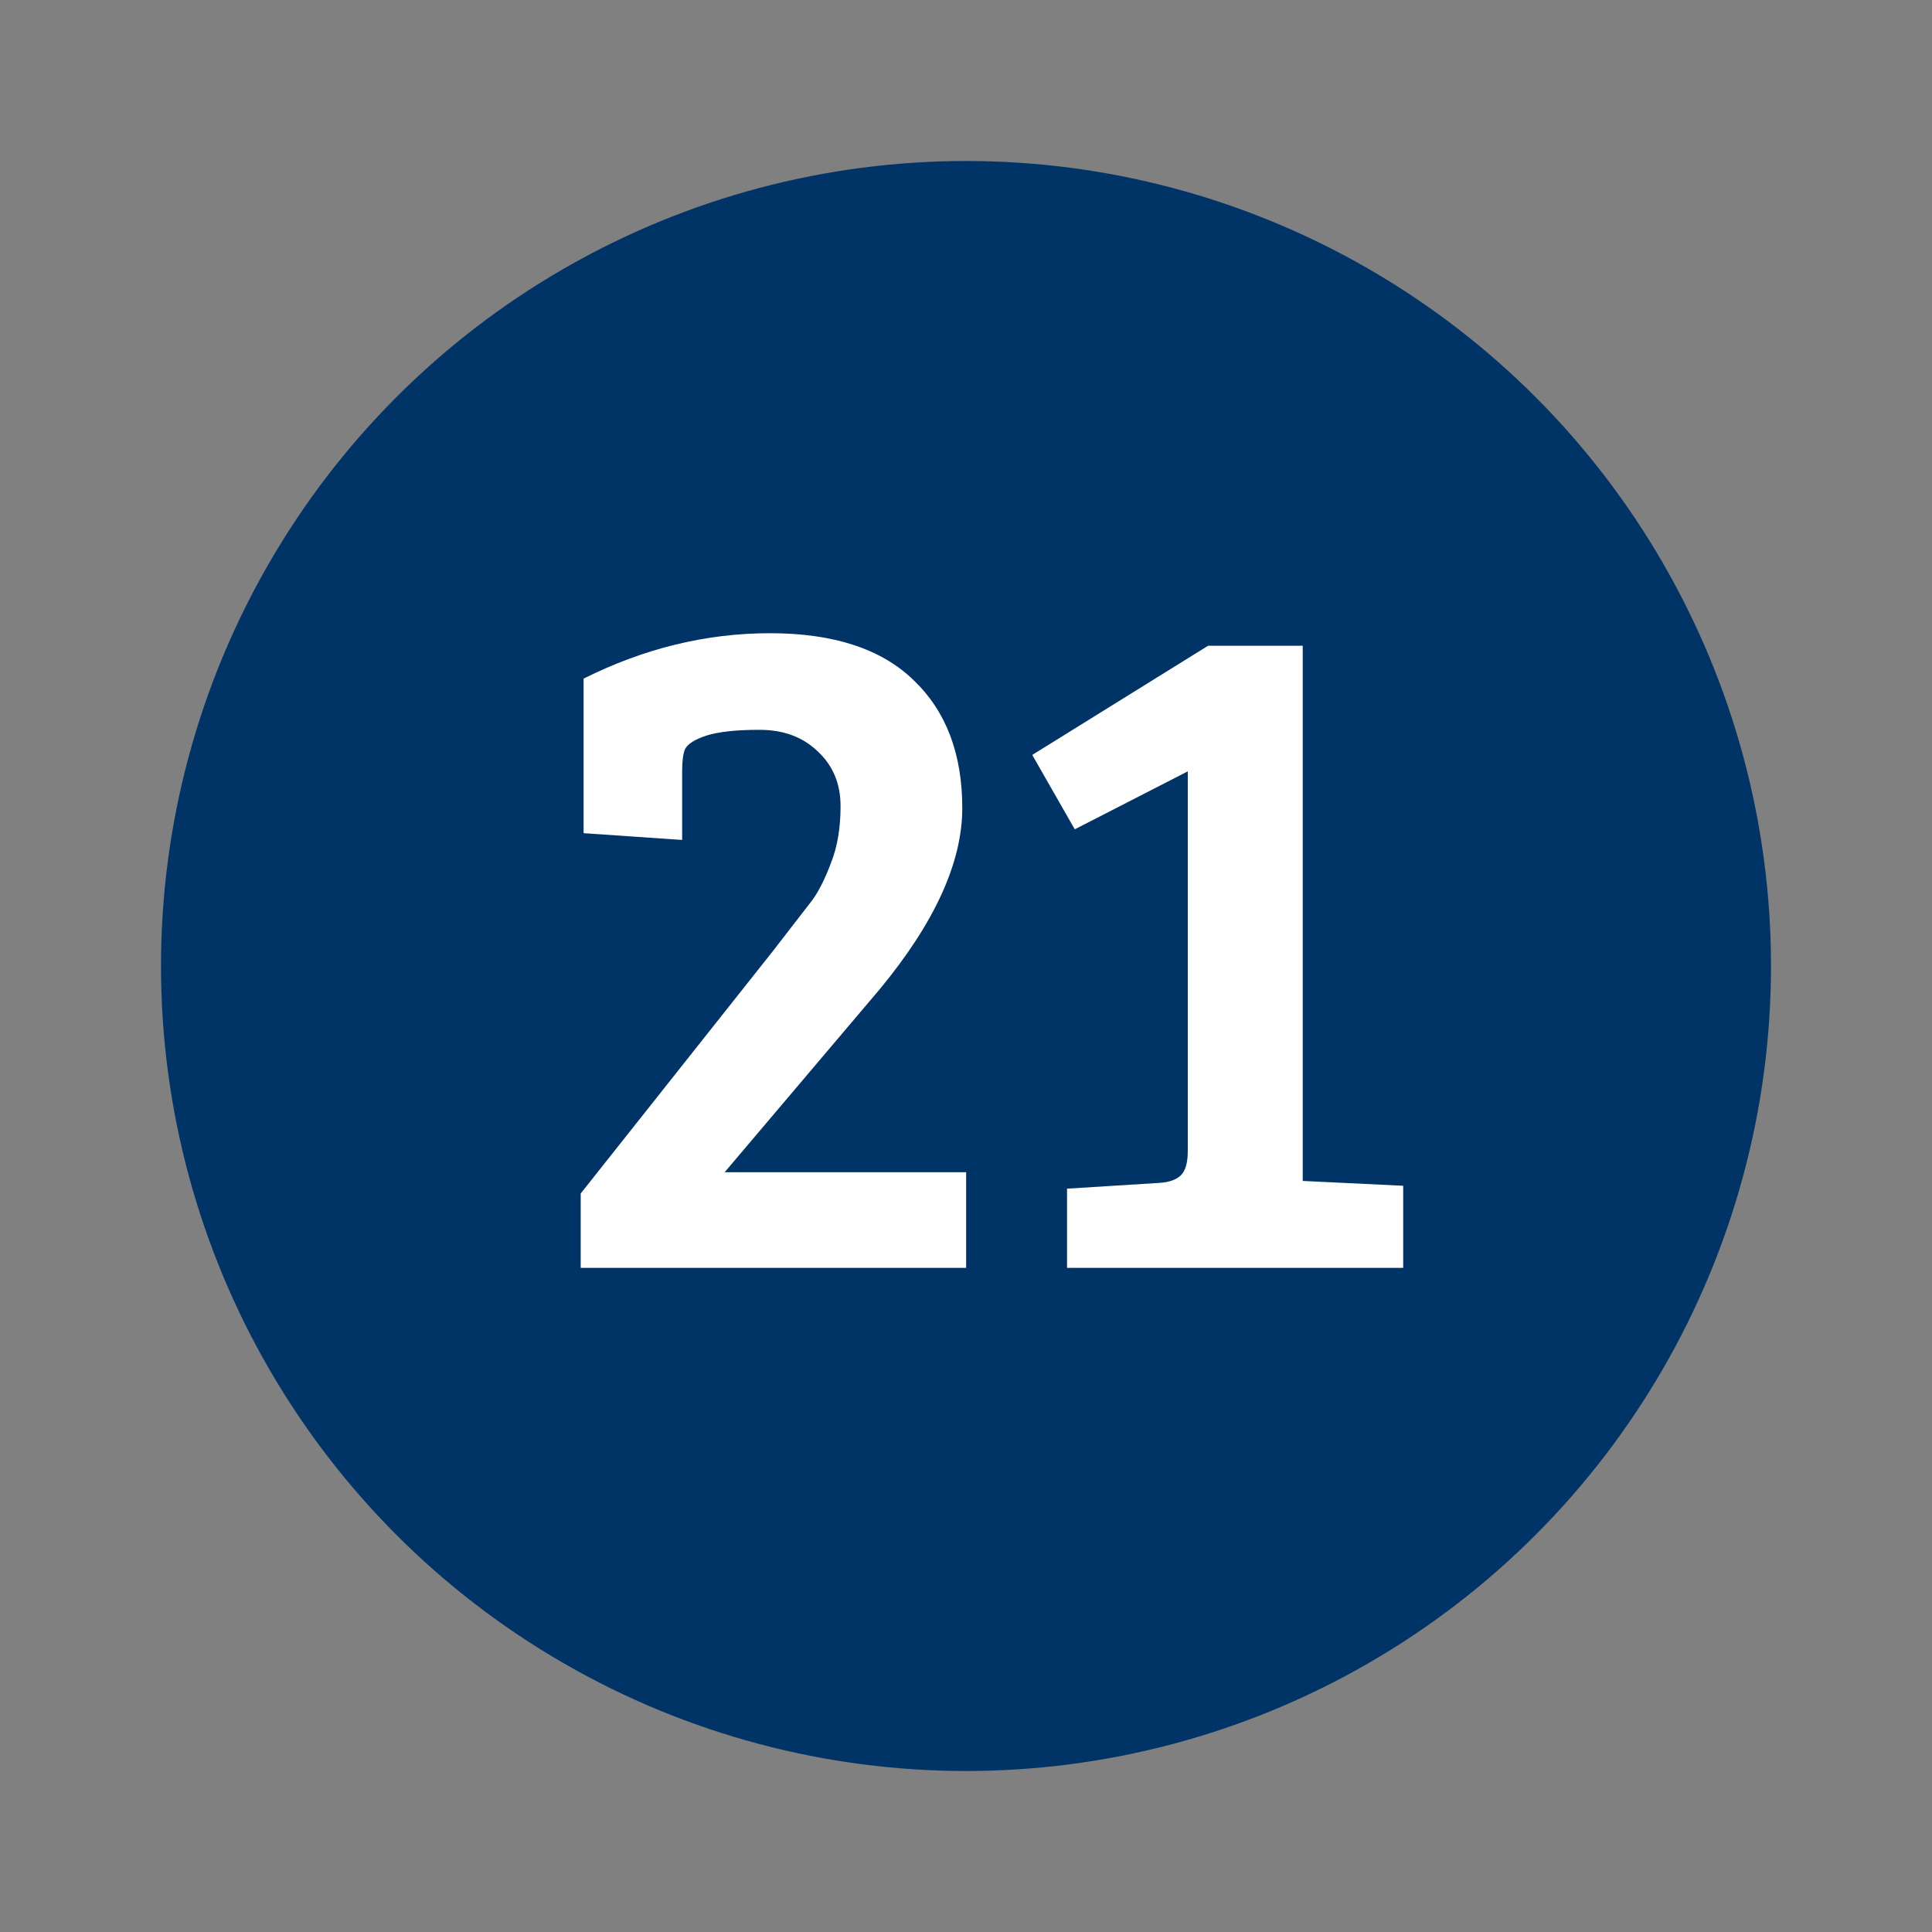
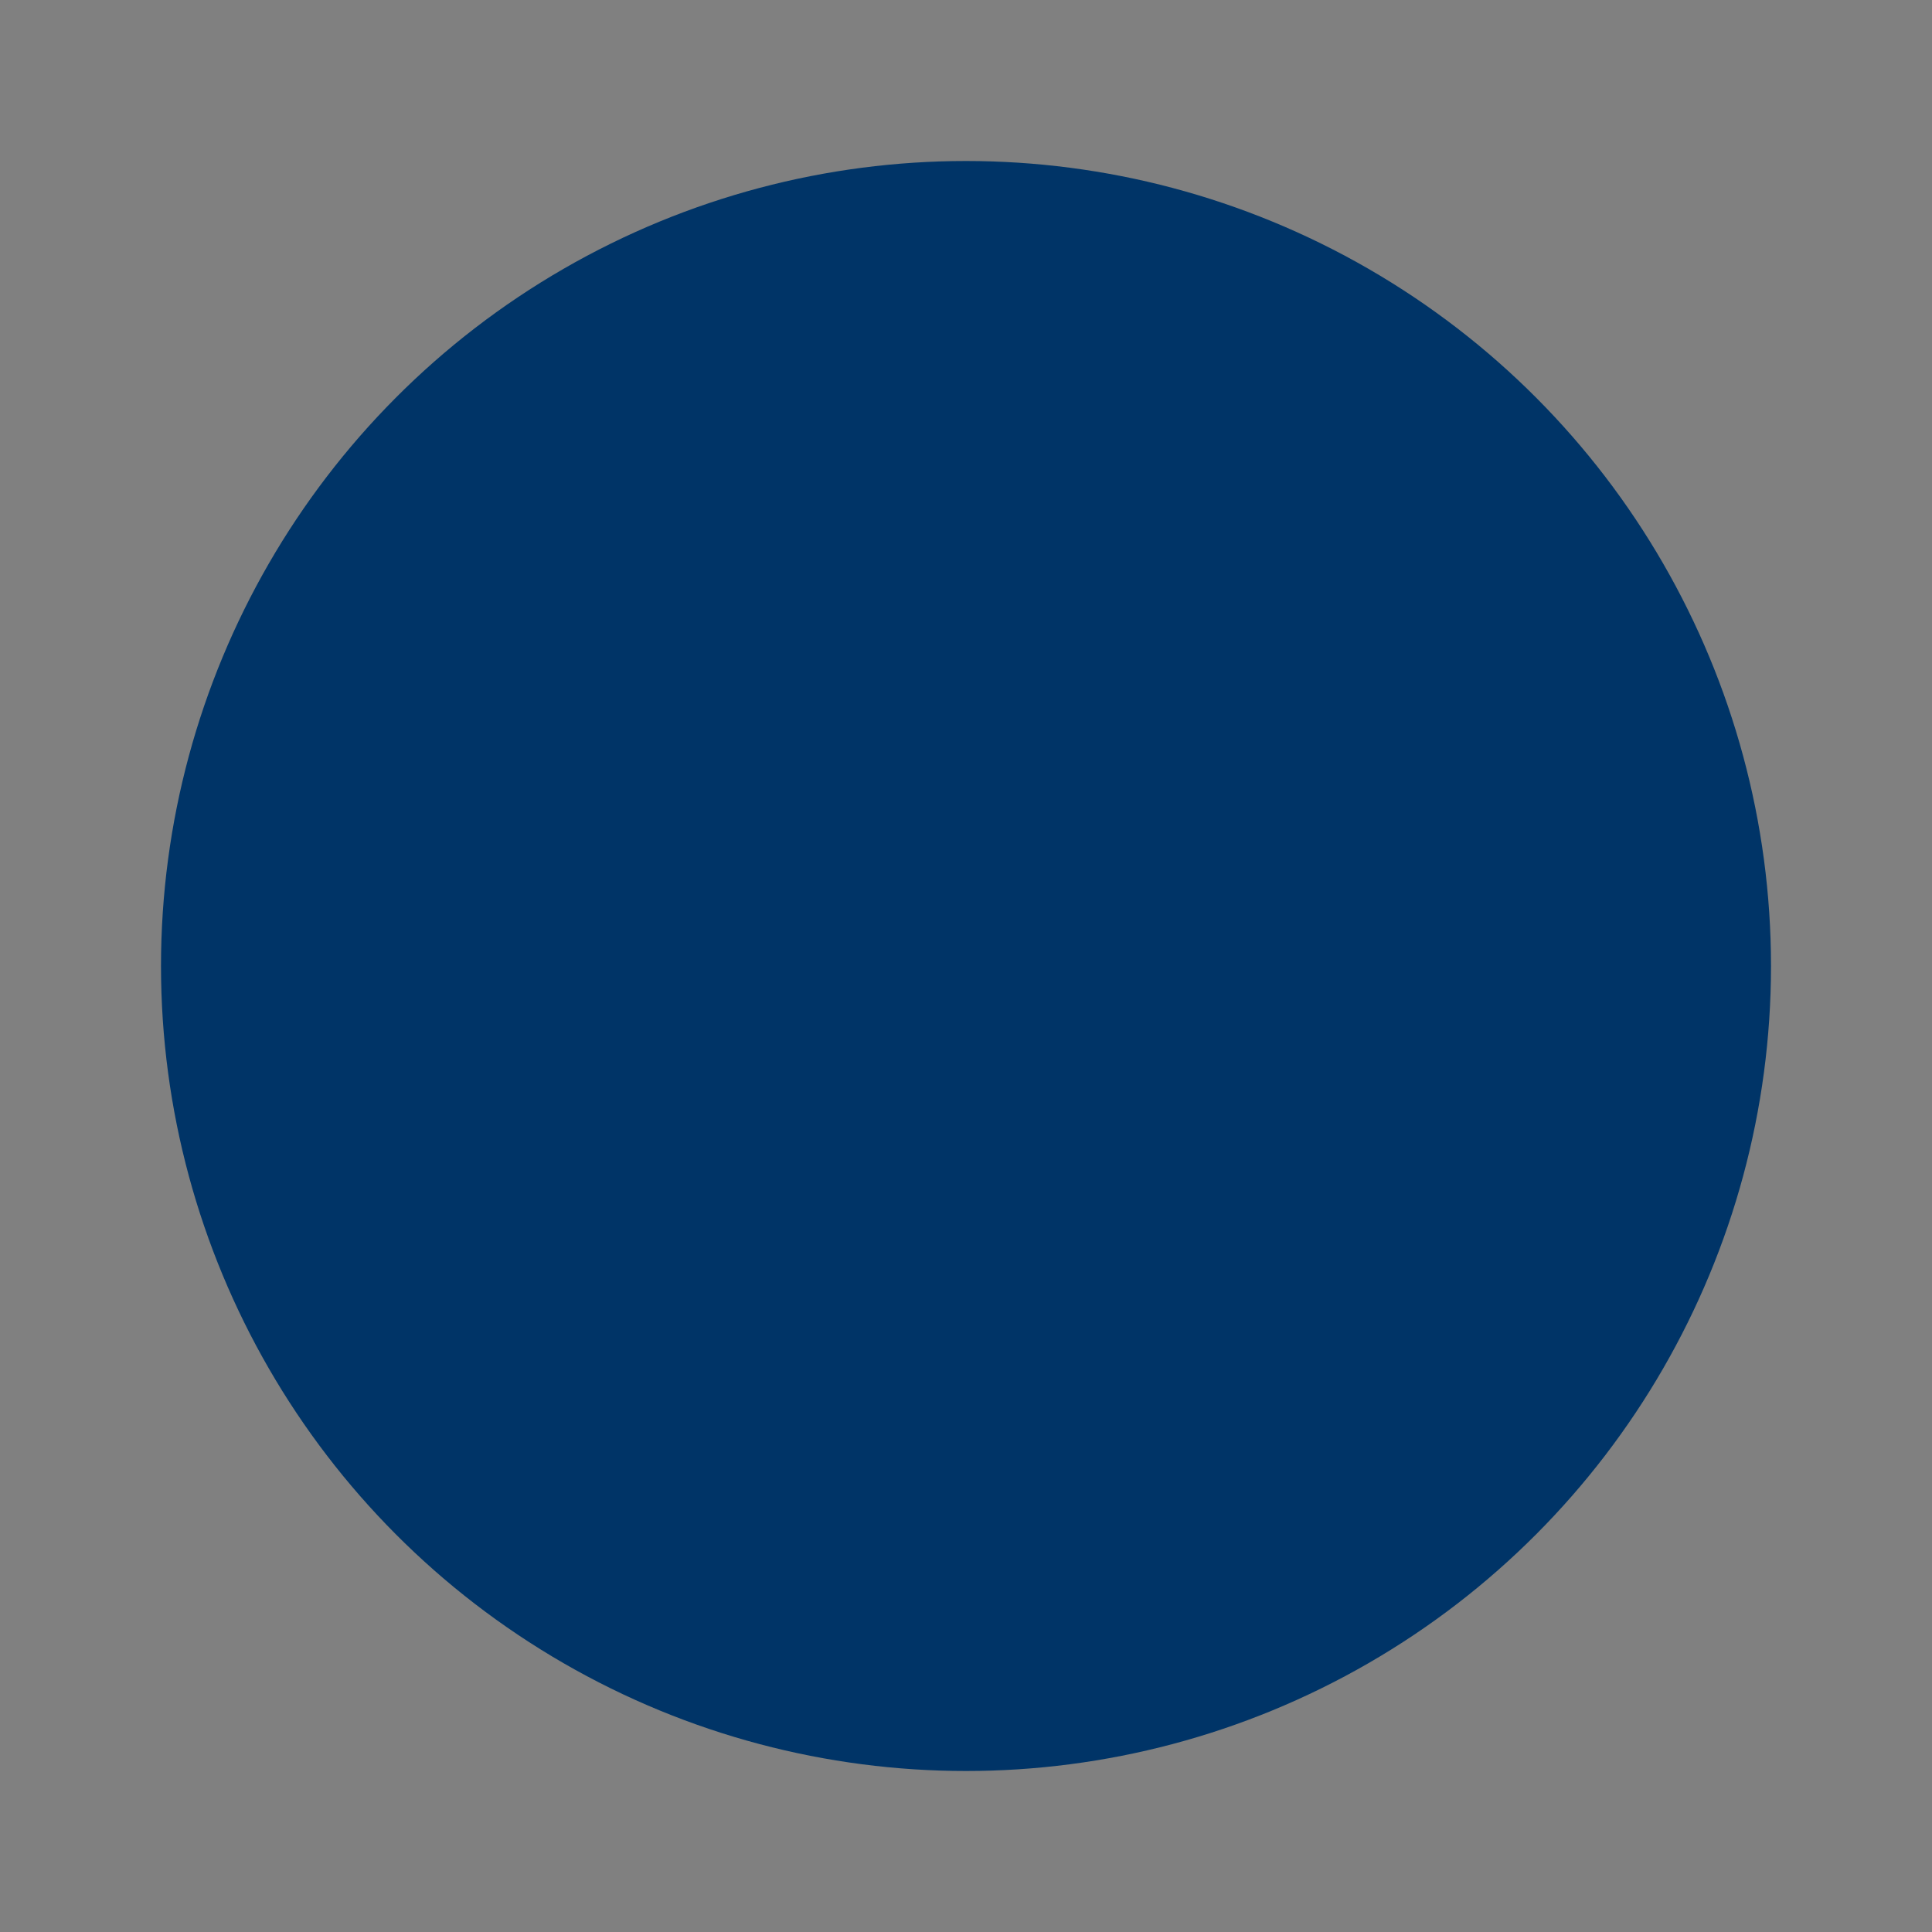
<svg xmlns="http://www.w3.org/2000/svg" width="96" height="96" viewBox="0 0 96 96" fill="none">
  <rect x="0" y="0" width="96" height="96" fill="#808080" stroke="none" />
  <circle cx="48" cy="48" r="40" fill="#003467" />
-   <path d="M28.855 63V59.304L38.407 47.256C39.399 45.976 40.055 45.128 40.375 44.712C40.695 44.264 40.999 43.656 41.287 42.888C41.607 42.088 41.767 41.144 41.767 40.056C41.767 38.936 41.383 38.024 40.615 37.32C39.879 36.616 38.919 36.264 37.735 36.264C36.583 36.264 35.703 36.36 35.095 36.552C34.519 36.744 34.167 36.968 34.039 37.224C33.943 37.448 33.895 37.816 33.895 38.328V41.736L28.999 41.4V33.72C32.007 32.216 35.095 31.464 38.263 31.464C41.431 31.464 43.815 32.248 45.415 33.816C47.015 35.352 47.815 37.464 47.815 40.152C47.815 42.84 46.455 45.832 43.735 49.128L36.007 58.248H48.007V63H28.855ZM59.02 57.192V38.328L53.404 41.208L51.292 37.512L60.028 32.088H64.732V58.68L69.724 58.92V63H53.02V59.064L57.628 58.776C58.108 58.744 58.46 58.616 58.684 58.392C58.908 58.168 59.02 57.768 59.02 57.192Z" fill="white" />
</svg>